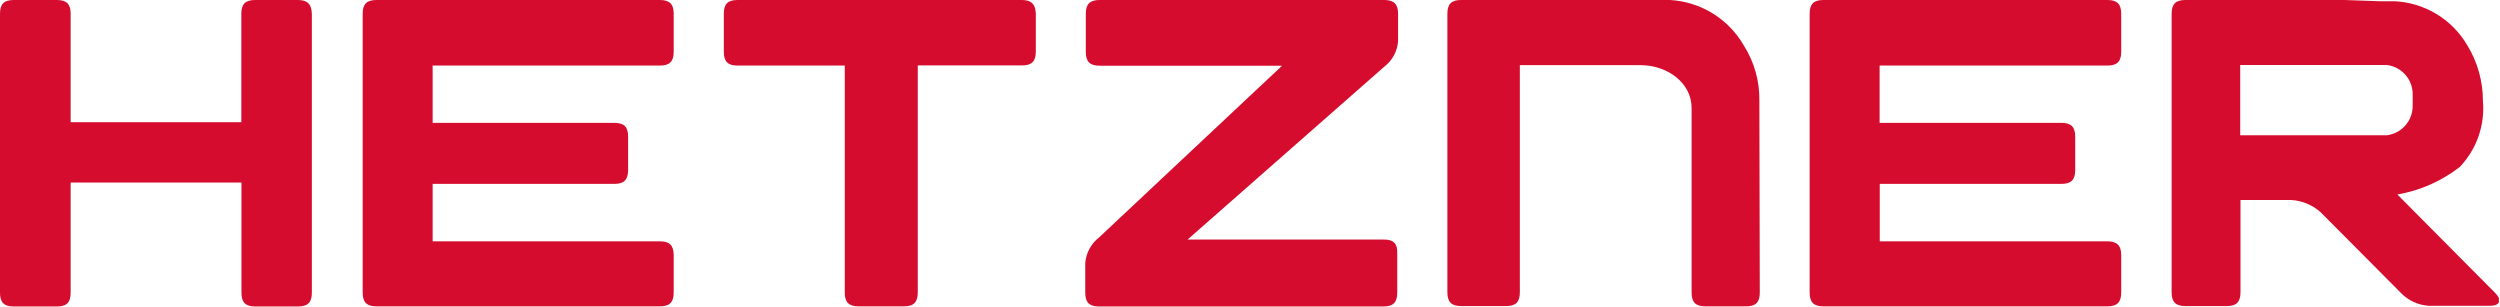
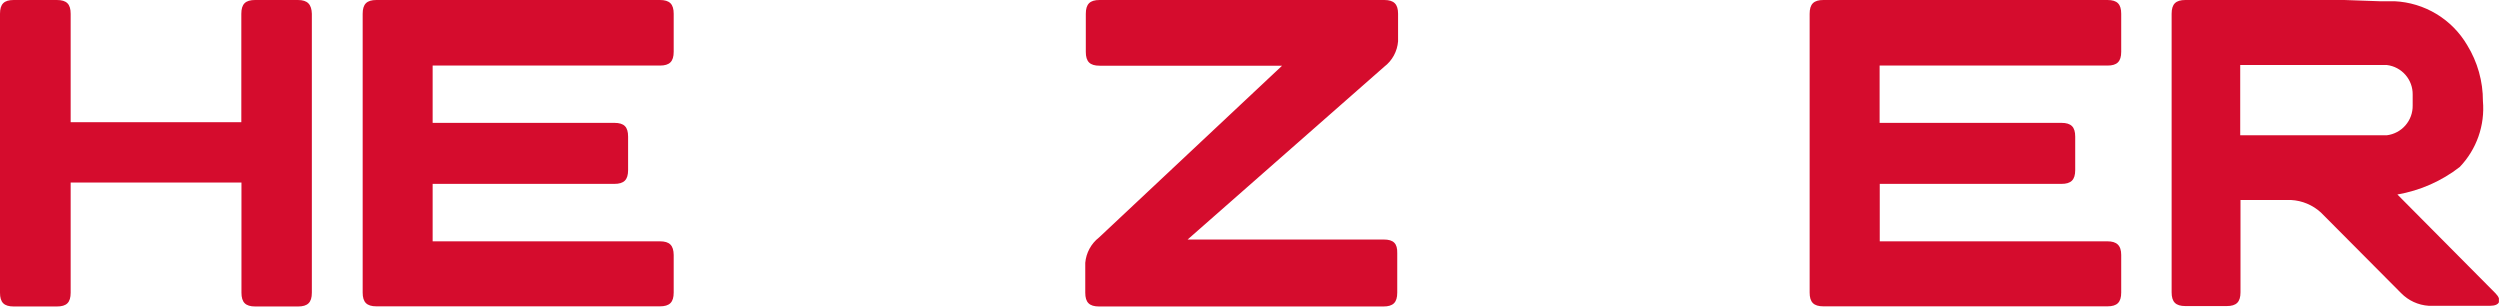
<svg xmlns="http://www.w3.org/2000/svg" width="1815" height="223" viewBox="0 0 1815 223" fill="none">
  <g clip-path="url(#clip0_0_3)">
    <path d="M1740.5 141.2C1757.01 138.348 1772.57 131.479 1785.8 121.2V121.2C1791.83 114.883 1796.45 107.353 1799.35 99.11C1802.25 90.868 1803.36 82.104 1802.6 73.4C1802.65 59.07 1798.7 45.011 1791.2 32.8C1785.75 23.508 1778.07 15.723 1768.85 10.152C1759.63 4.582 1749.16 1.401 1738.4 0.9H1727.5L1702 0H1586.6C1579.6 0 1576.6 2.9 1576.6 10V212.2C1576.6 219.2 1579.5 222.2 1586.6 222.2H1616.6C1623.6 222.2 1626.6 219.3 1626.6 212.2V145.2H1663.3C1671.37 145.622 1679.04 148.839 1685 154.3L1743.2 212.8C1748.51 218.226 1755.63 221.502 1763.2 222H1807.9C1814.9 222 1816.6 217.9 1811.7 212.9L1740.5 141.2ZM1732.9 98.2H1626.4V47.2H1732.9C1738.12 47.842 1742.92 50.393 1746.37 54.363C1749.83 58.332 1751.69 63.44 1751.6 68.7V76.6C1751.69 81.872 1749.83 86.991 1746.38 90.978C1742.93 94.964 1738.13 97.536 1732.9 98.2V98.2Z" fill="#D50C2D" />
    <path d="M1530 175.2H1364.7V133.5H1496.6C1503.6 133.5 1506.6 130.6 1506.6 123.5V99.2C1506.6 92.2 1503.7 89.2 1496.6 89.2H1364.6V47.6H1530C1537 47.6 1540 44.7 1540 37.6V10C1540 3 1537.1 0 1530 0H1323.8C1316.8 0 1313.8 2.9 1313.8 10V212.4C1313.8 219.4 1316.7 222.4 1323.8 222.4H1530C1537 222.4 1540 219.5 1540 212.4V185.1C1540 178.1 1536.7 175.2 1530 175.2Z" fill="#D50C2D" />
-     <path d="M1277.3 73C1277.52 58.85 1273.59 44.945 1266 33C1260.51 23.477 1252.74 15.472 1243.38 9.71C1234.02 3.948 1223.37 0.611 1212.4 0L1060.8 0C1053.7 0 1050.8 2.9 1050.8 10V212.2C1050.8 219.2 1053.7 222.2 1060.8 222.2H1093.4C1100.4 222.2 1103.4 219.4 1103.4 212.2V47.3H1191.2C1209.9 47.3 1228.1 59.7 1228.1 78.4V212.4C1228.1 219.4 1231 222.4 1238.1 222.4H1267.6C1274.7 222.4 1277.6 219.5 1277.6 212.4L1277.3 73Z" fill="#D50C2D" />
    <path d="M1004.7 173.9H862.2L1005 48.4C1007.87 46.207 1010.24 43.435 1011.96 40.265C1013.68 37.095 1014.72 33.597 1015 30V10C1015 3 1012 0 1005 0H798.3C791.3 0 788.3 2.9 788.3 10V37.7C788.3 44.7 791.2 47.7 798.3 47.7H930.8L797.9 172.4C795.057 174.614 792.702 177.391 790.982 180.557C789.261 183.723 788.212 187.21 787.9 190.8V212.5C787.9 219.5 790.8 222.5 797.9 222.5H1004.4C1011.4 222.5 1014.4 219.6 1014.4 212.5V183.8C1014.6 176.8 1011.7 173.9 1004.7 173.9Z" fill="#D50C2D" />
-     <path d="M741.9 0H535.5C528.4 0 525.5 2.8 525.5 10V37.6C525.5 44.6 528.3 47.6 535.5 47.6H613.3V212.4C613.3 219.4 616.2 222.4 623.3 222.4H656.3C663.3 222.4 666.3 219.5 666.3 212.4V47.5H742C749 47.5 752 44.6 752 37.5V10C751.8 3.2 748.9 0 741.9 0Z" fill="#D50C2D" />
    <path d="M479.1 175.2H314.1V133.5H446C453 133.5 456 130.6 456 123.5V99.2C456 92.2 453.2 89.2 446 89.2H314.1V47.6H479.1C486.1 47.6 489.1 44.7 489.1 37.6V10C489.1 3 486.2 0 479.1 0H273.3C266.3 0 263.3 2.9 263.3 10V212.4C263.3 219.4 266.2 222.4 273.3 222.4H479.1C486.1 222.4 489.1 219.5 489.1 212.4V185.1C489 178.1 486.1 175.2 479.1 175.2Z" fill="#D50C2D" />
    <path d="M216.3 0H185.2C178.2 0 175.2 2.9 175.2 10V88.7H51.3V10C51.3 3 48.4 0 41.3 0H10C2.9 0 0 2.9 0 10V212.5C0 219.6 2.9 222.5 10 222.5H41.3C48.3 222.5 51.3 219.7 51.3 212.5V132.5H175.3V212.5C175.3 219.5 178.2 222.5 185.3 222.5H216.4C223.4 222.5 226.4 219.6 226.4 212.5V10C226.2 3.2 223.3 0 216.3 0Z" fill="#D50C2D" />
  </g>
  <defs>
    <clipPath id="clip0_0_3">
      <rect width="1814.2" height="222.4" fill="white" />
    </clipPath>
  </defs>
</svg>